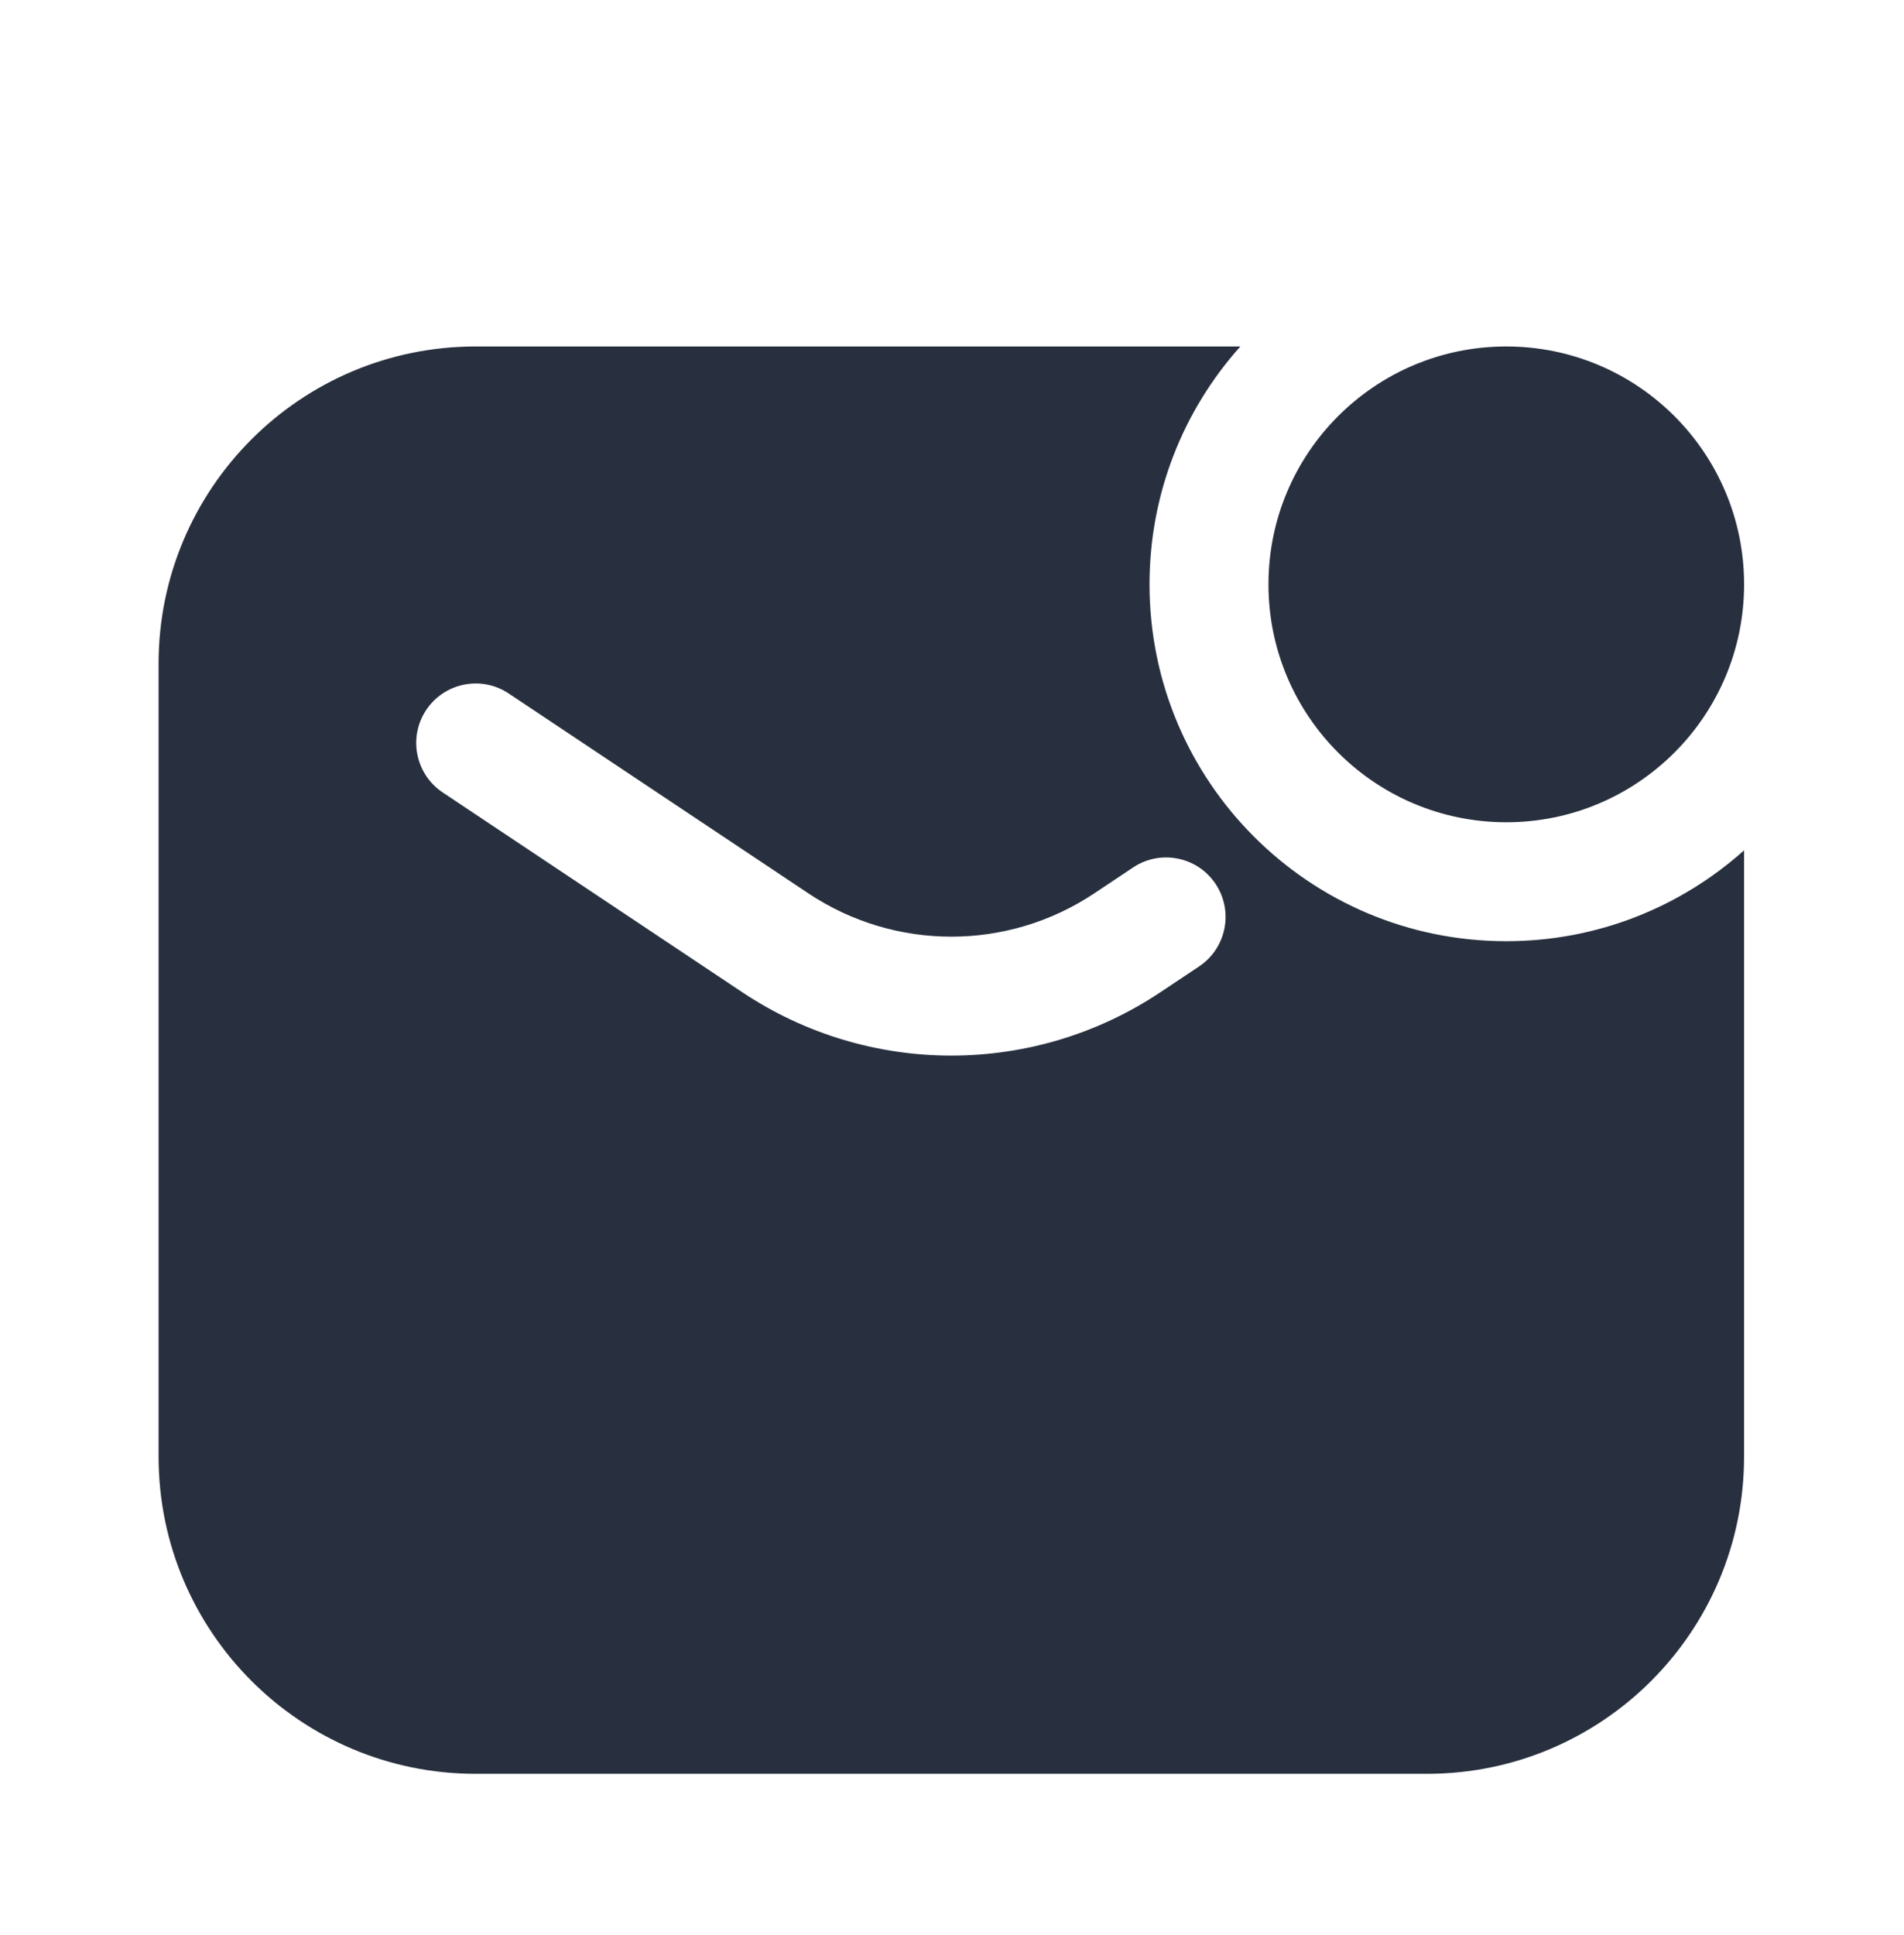
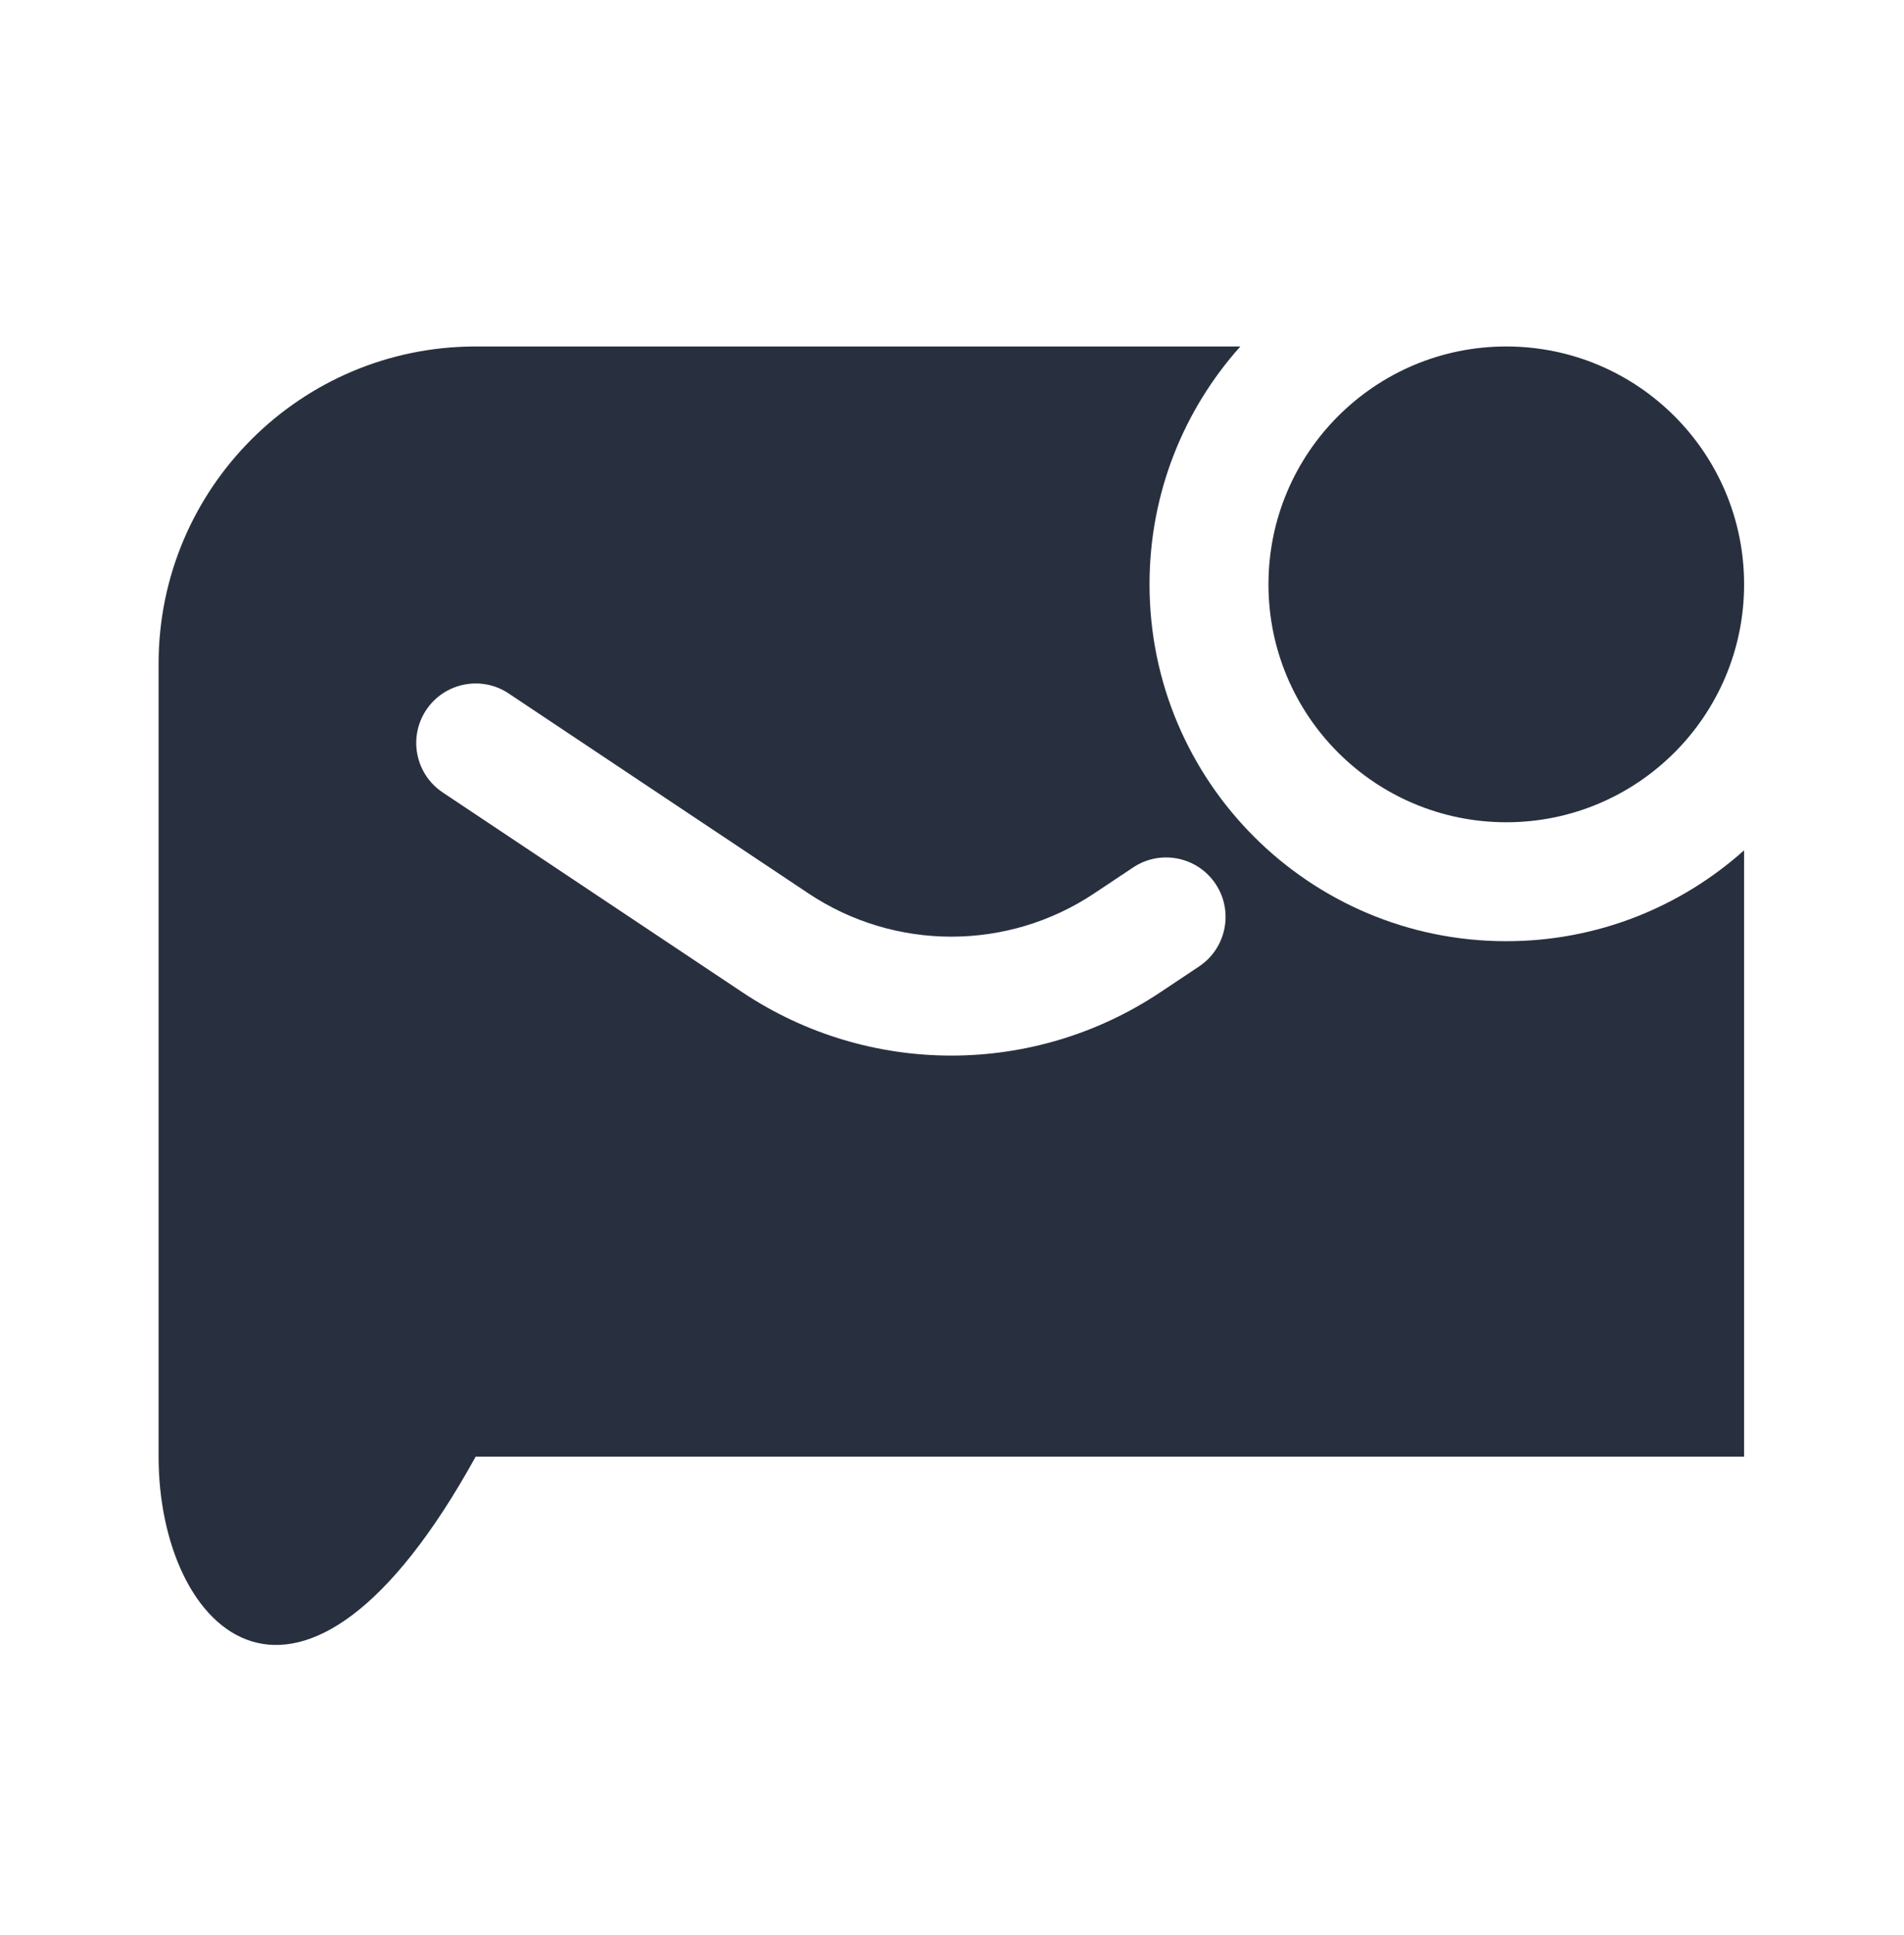
<svg xmlns="http://www.w3.org/2000/svg" width="62" height="63" viewBox="0 0 62 63" fill="none">
-   <path d="M40.39 11.279C38.55 13.334 37.432 16.048 37.432 19.023C37.432 25.439 42.633 30.64 49.048 30.64C52.023 30.64 54.737 29.521 56.792 27.682V47.419C56.792 53.122 52.169 57.745 46.467 57.745H15.49C9.788 57.745 5.164 53.122 5.164 47.419V21.605C5.164 15.903 9.788 11.279 15.49 11.279H40.39ZM16.564 22.575C15.674 21.982 14.472 22.223 13.879 23.112C13.286 24.002 13.527 25.204 14.416 25.797L24.177 32.305C28.295 35.05 33.662 35.05 37.78 32.305L39.046 31.461C39.936 30.868 40.176 29.665 39.583 28.775C38.99 27.886 37.787 27.646 36.898 28.239L35.632 29.083C32.814 30.962 29.142 30.962 26.324 29.083L16.564 22.575ZM49.049 11.279C53.326 11.279 56.793 14.746 56.793 19.023C56.793 23.3 53.326 26.768 49.049 26.768C44.772 26.767 41.305 23.3 41.305 19.023C41.305 14.747 44.772 11.279 49.049 11.279Z" fill="#28303F" />
+   <path d="M40.39 11.279C38.55 13.334 37.432 16.048 37.432 19.023C37.432 25.439 42.633 30.64 49.048 30.64C52.023 30.64 54.737 29.521 56.792 27.682V47.419H15.49C9.788 57.745 5.164 53.122 5.164 47.419V21.605C5.164 15.903 9.788 11.279 15.49 11.279H40.39ZM16.564 22.575C15.674 21.982 14.472 22.223 13.879 23.112C13.286 24.002 13.527 25.204 14.416 25.797L24.177 32.305C28.295 35.05 33.662 35.05 37.78 32.305L39.046 31.461C39.936 30.868 40.176 29.665 39.583 28.775C38.99 27.886 37.787 27.646 36.898 28.239L35.632 29.083C32.814 30.962 29.142 30.962 26.324 29.083L16.564 22.575ZM49.049 11.279C53.326 11.279 56.793 14.746 56.793 19.023C56.793 23.3 53.326 26.768 49.049 26.768C44.772 26.767 41.305 23.3 41.305 19.023C41.305 14.747 44.772 11.279 49.049 11.279Z" fill="#28303F" />
</svg>